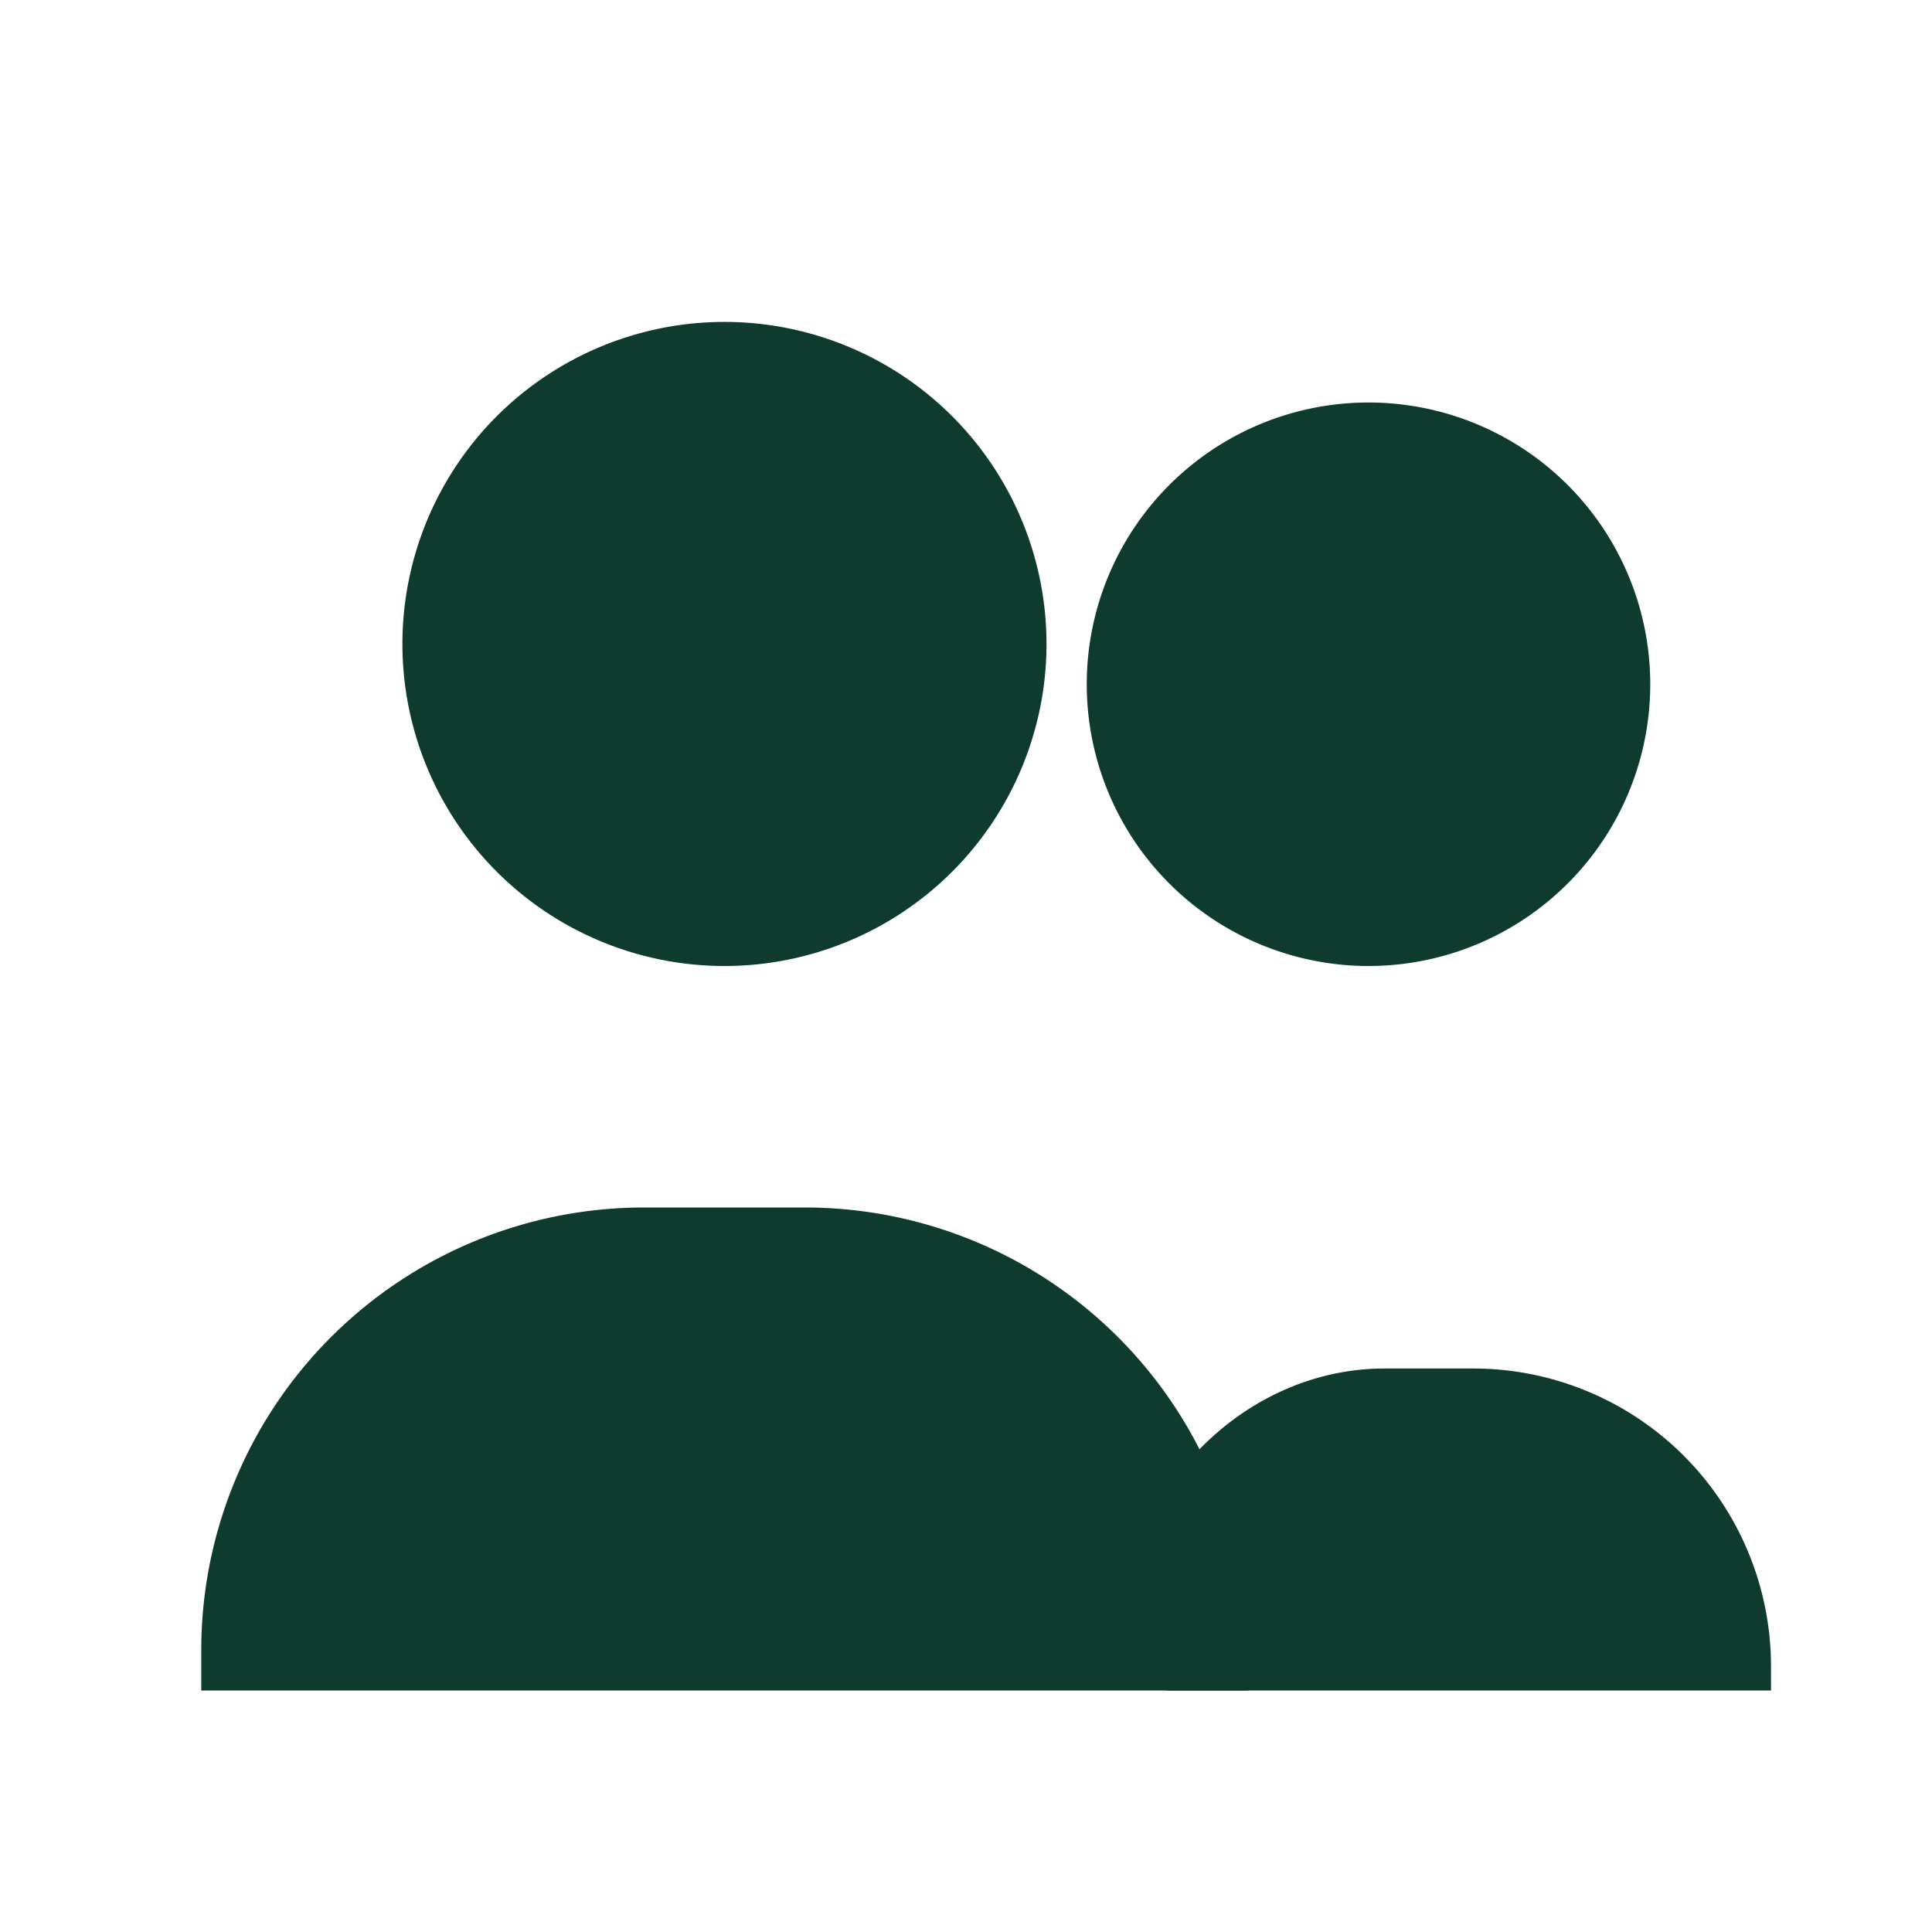
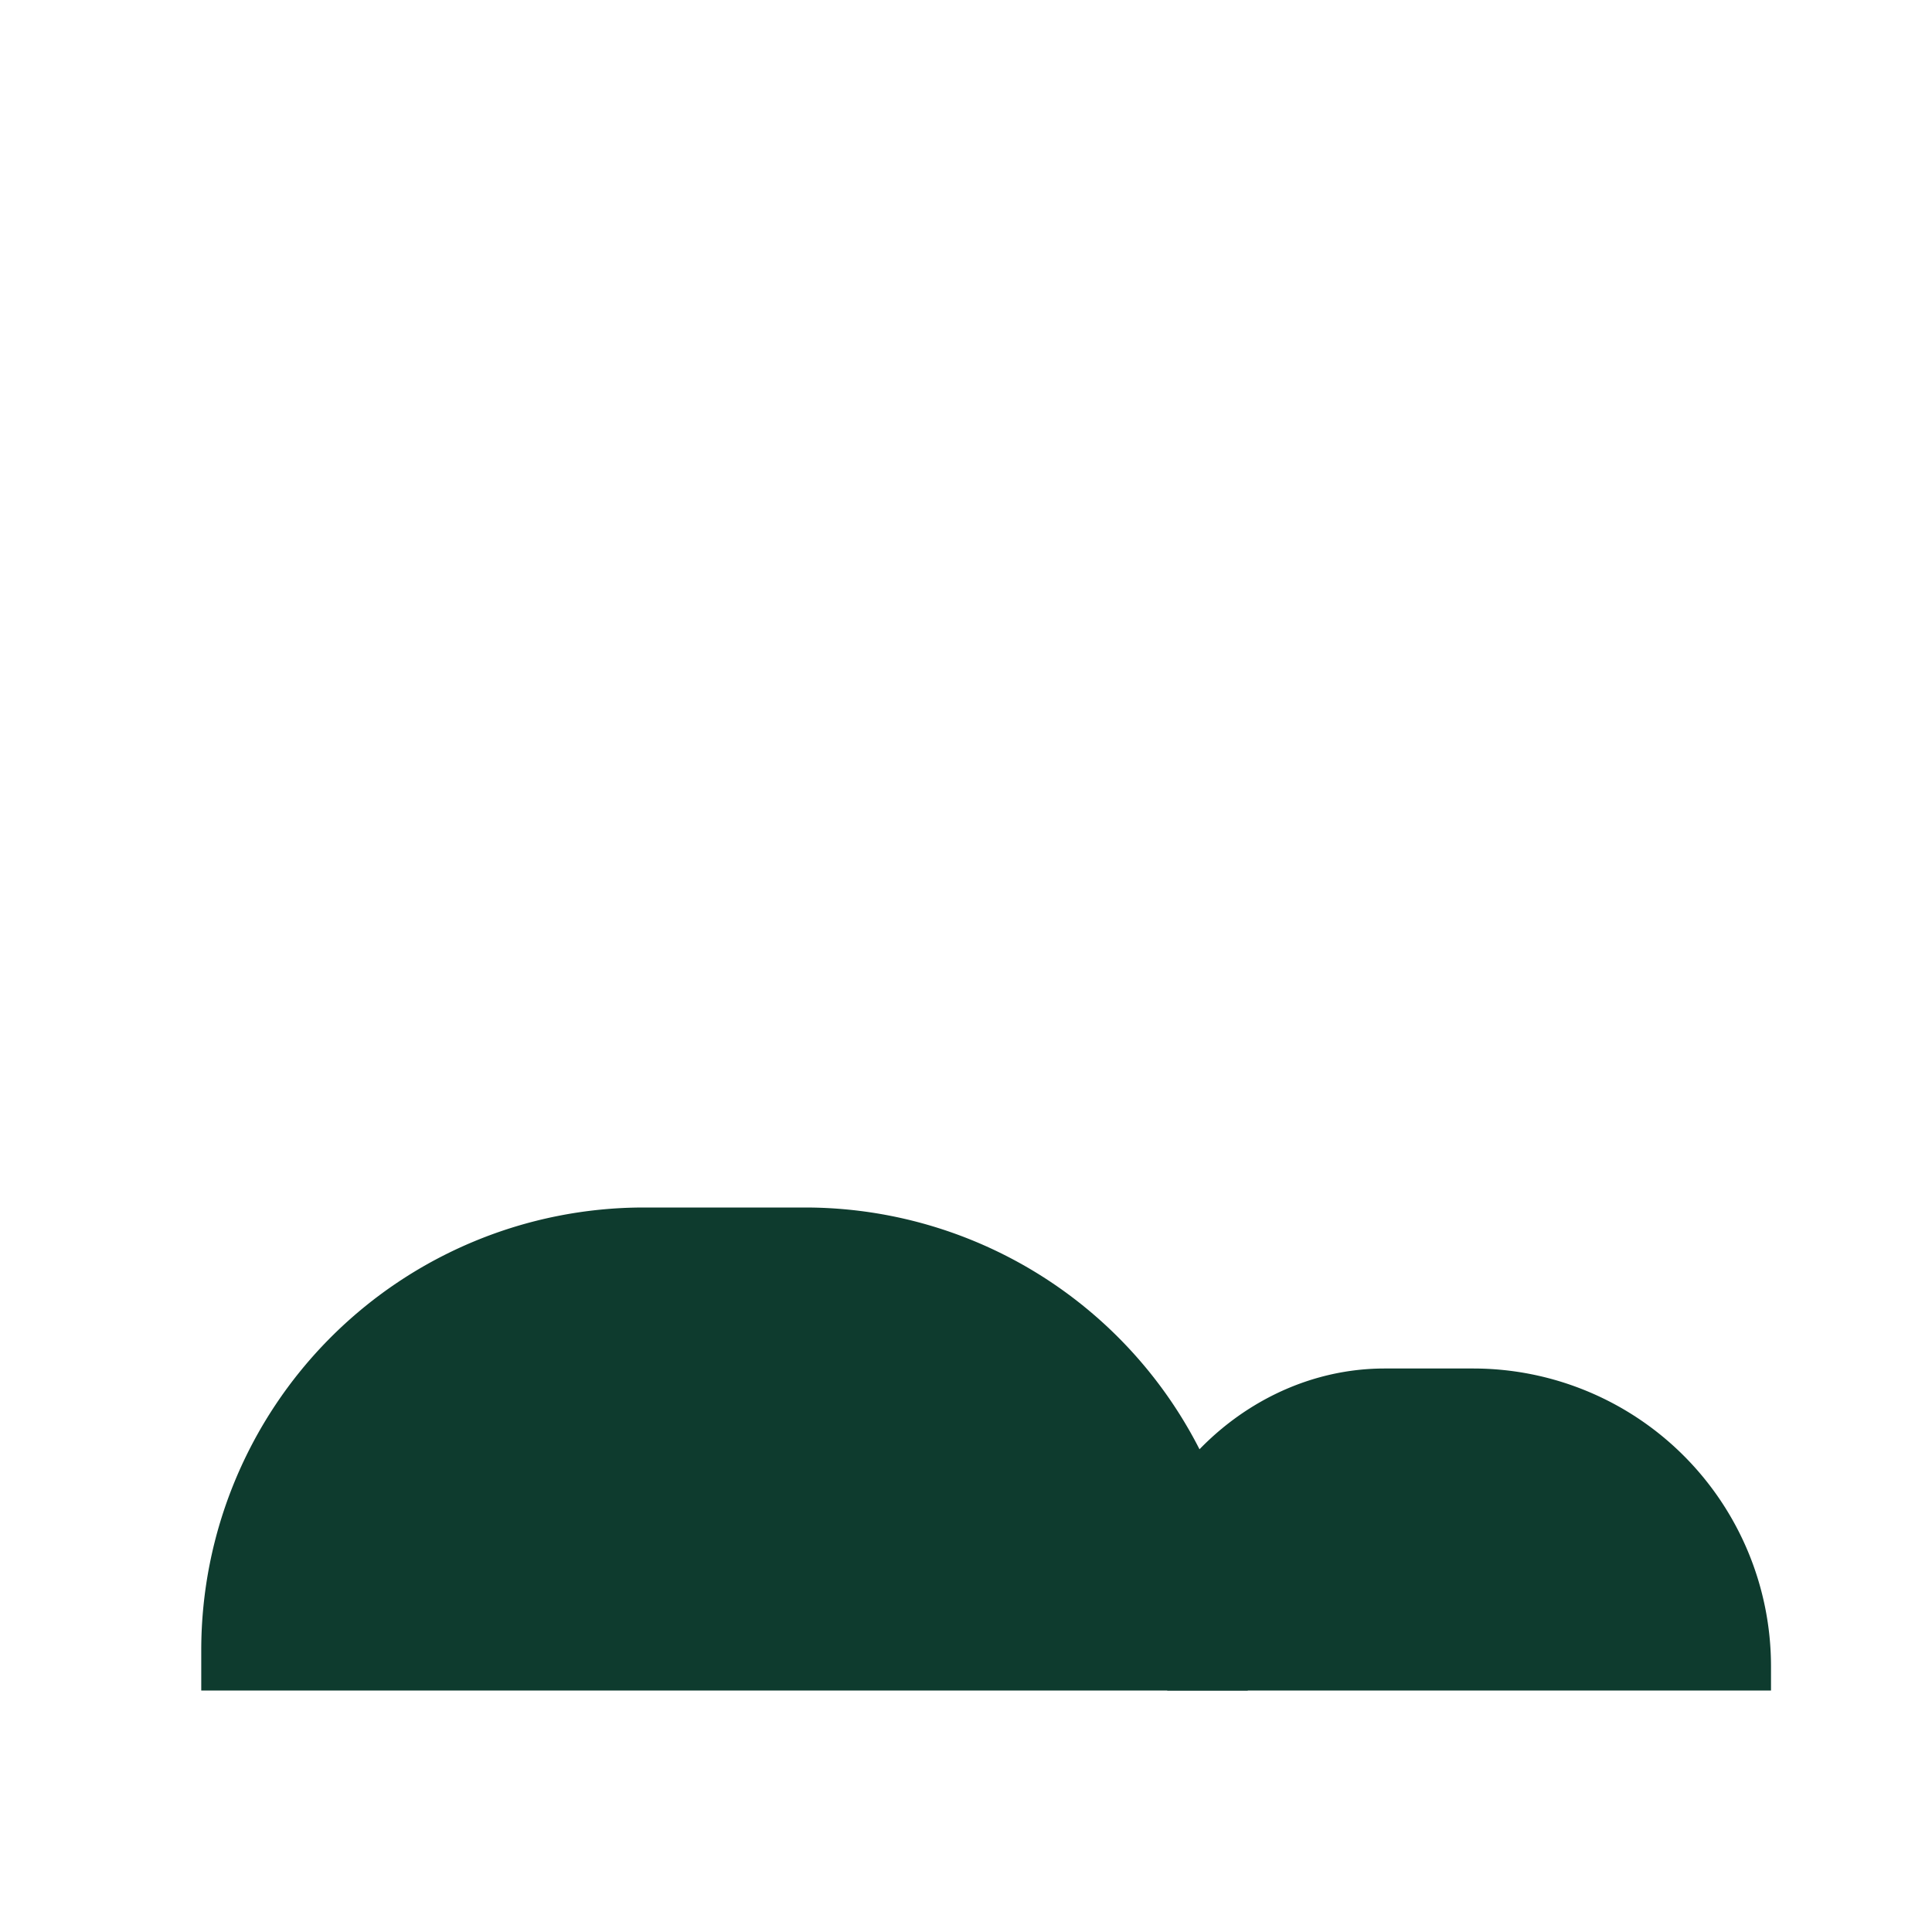
<svg xmlns="http://www.w3.org/2000/svg" viewBox="0 0 24 24" fill="#0E3B2E" aria-hidden="true" role="img">
-   <path d="M9 12a4 4 0 1 0-0.001-8.001A4 4 0 0 0 9 12zM17 12a3.5 3.5 0 1 0 0-7 3.5 3.5 0 0 0 0 7z" />
  <path d="M2.5 20.5a5.5 5.5 0 0 1 5.5-5.5h2a5.5 5.5 0 0 1 5.5 5.5v.5H2.5v-.5z" />
  <path d="M14.5 18.5c.6-.9 1.6-1.5 2.7-1.5h1.1a3.7 3.7 0 0 1 3.7 3.7v.3H14.5v-2.5z" />
</svg>